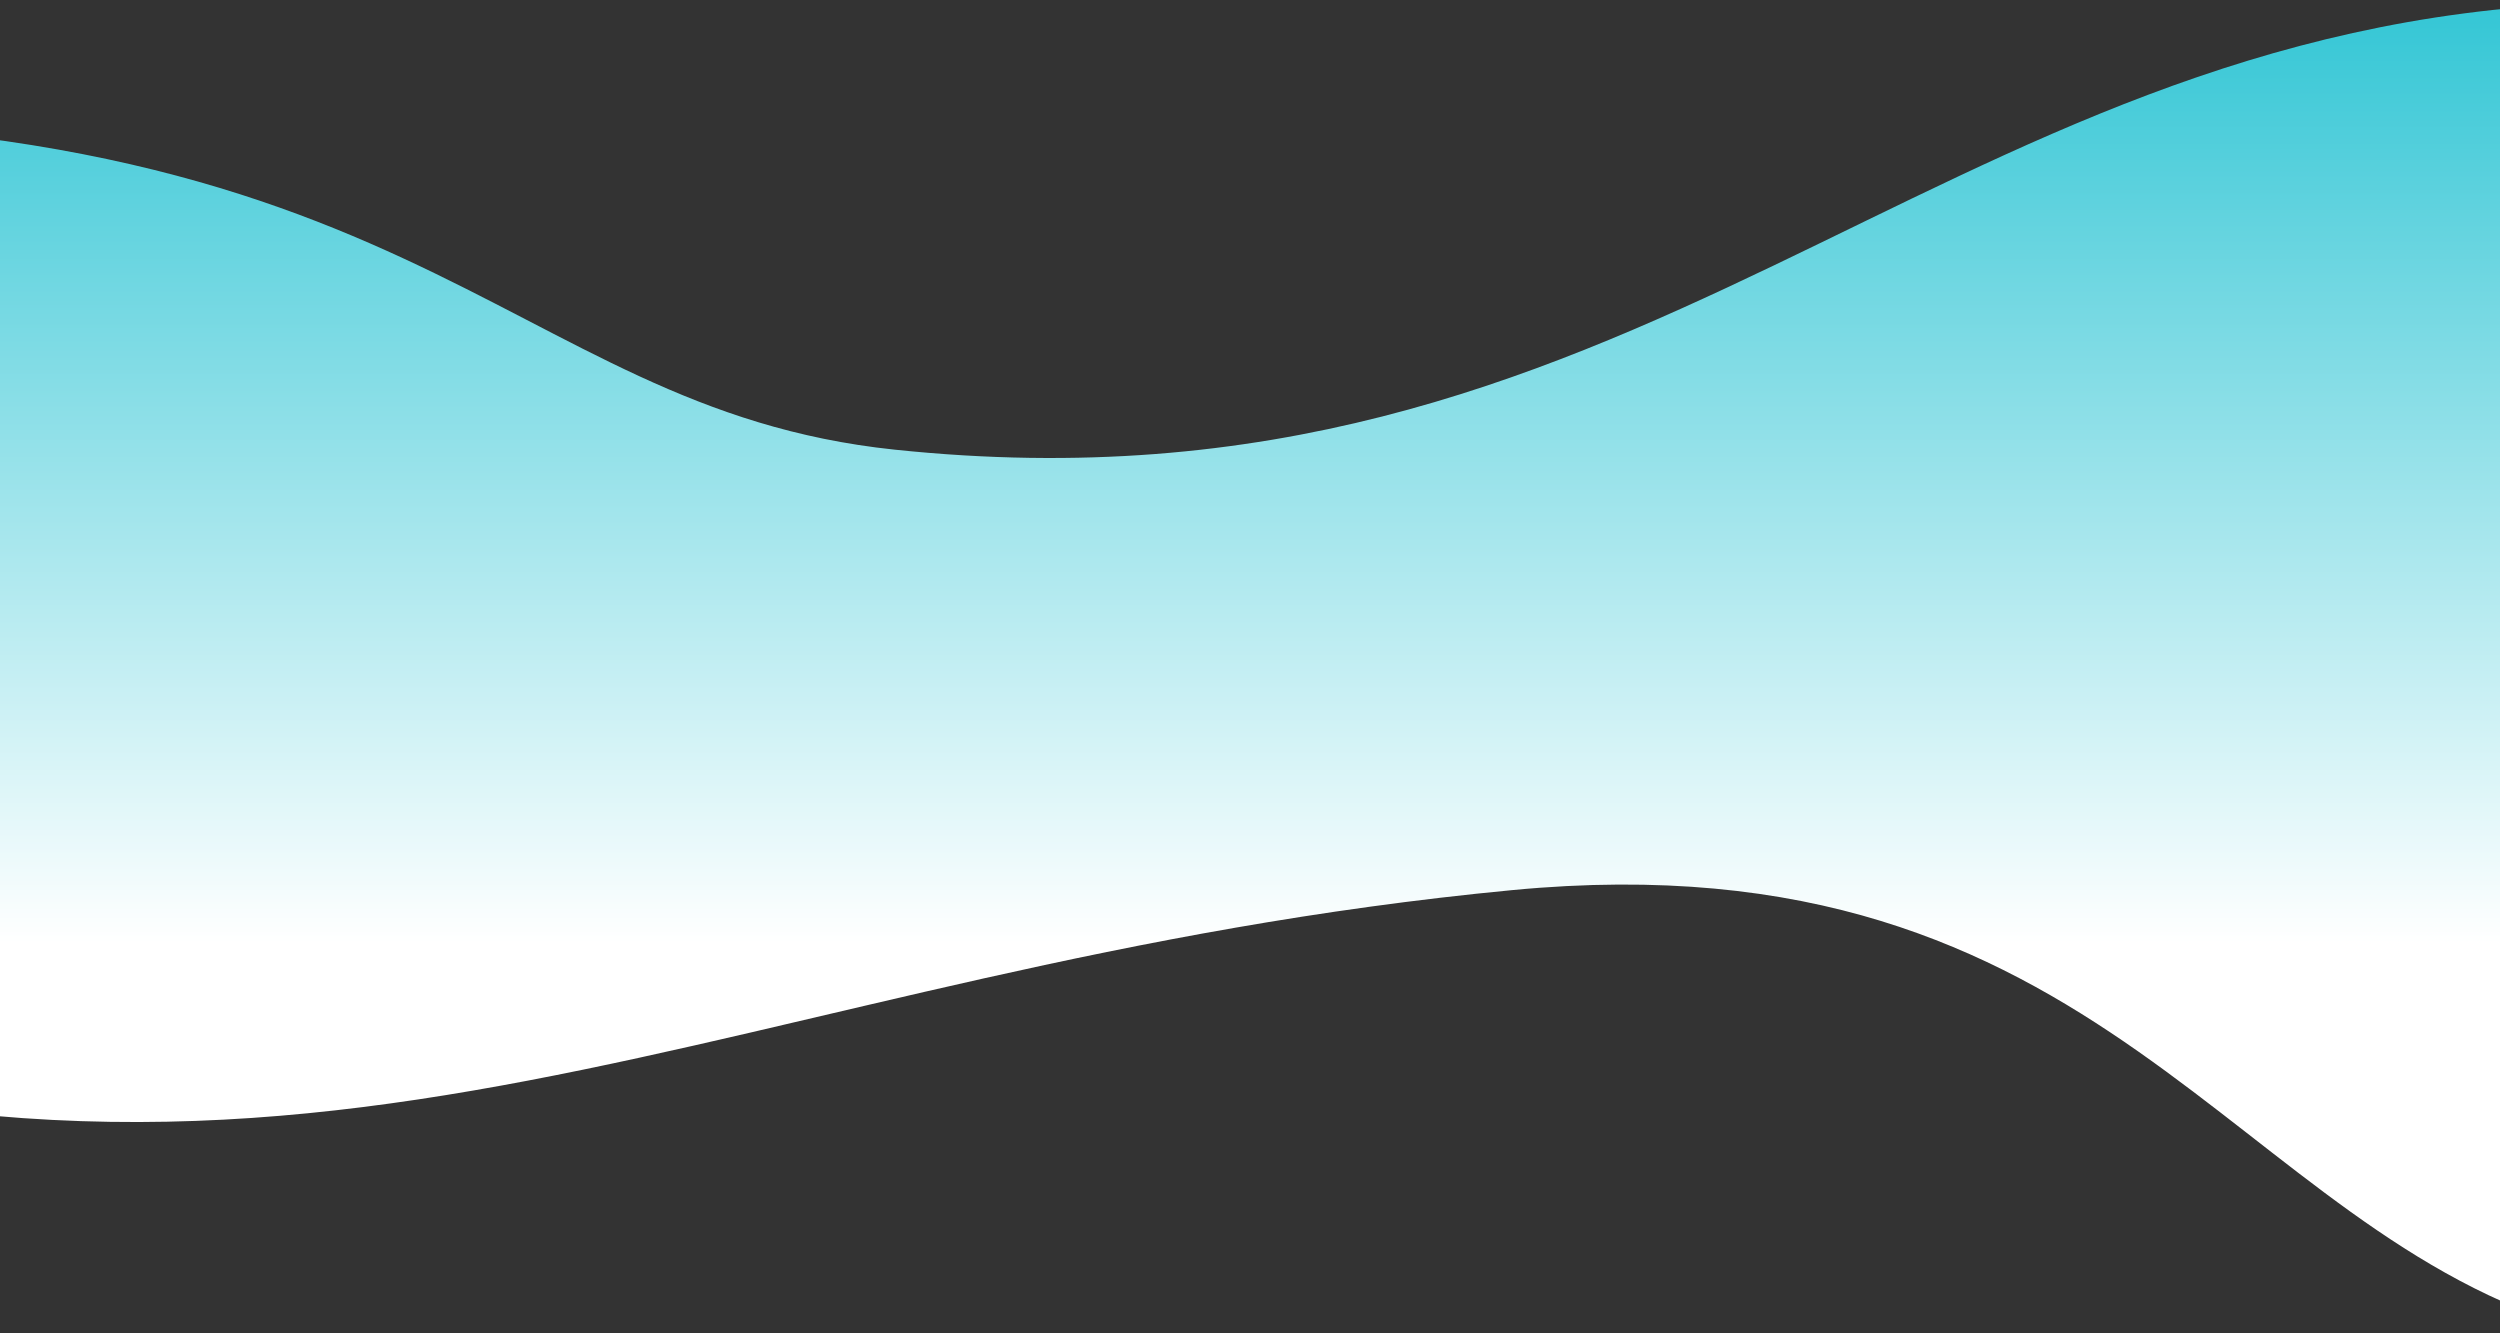
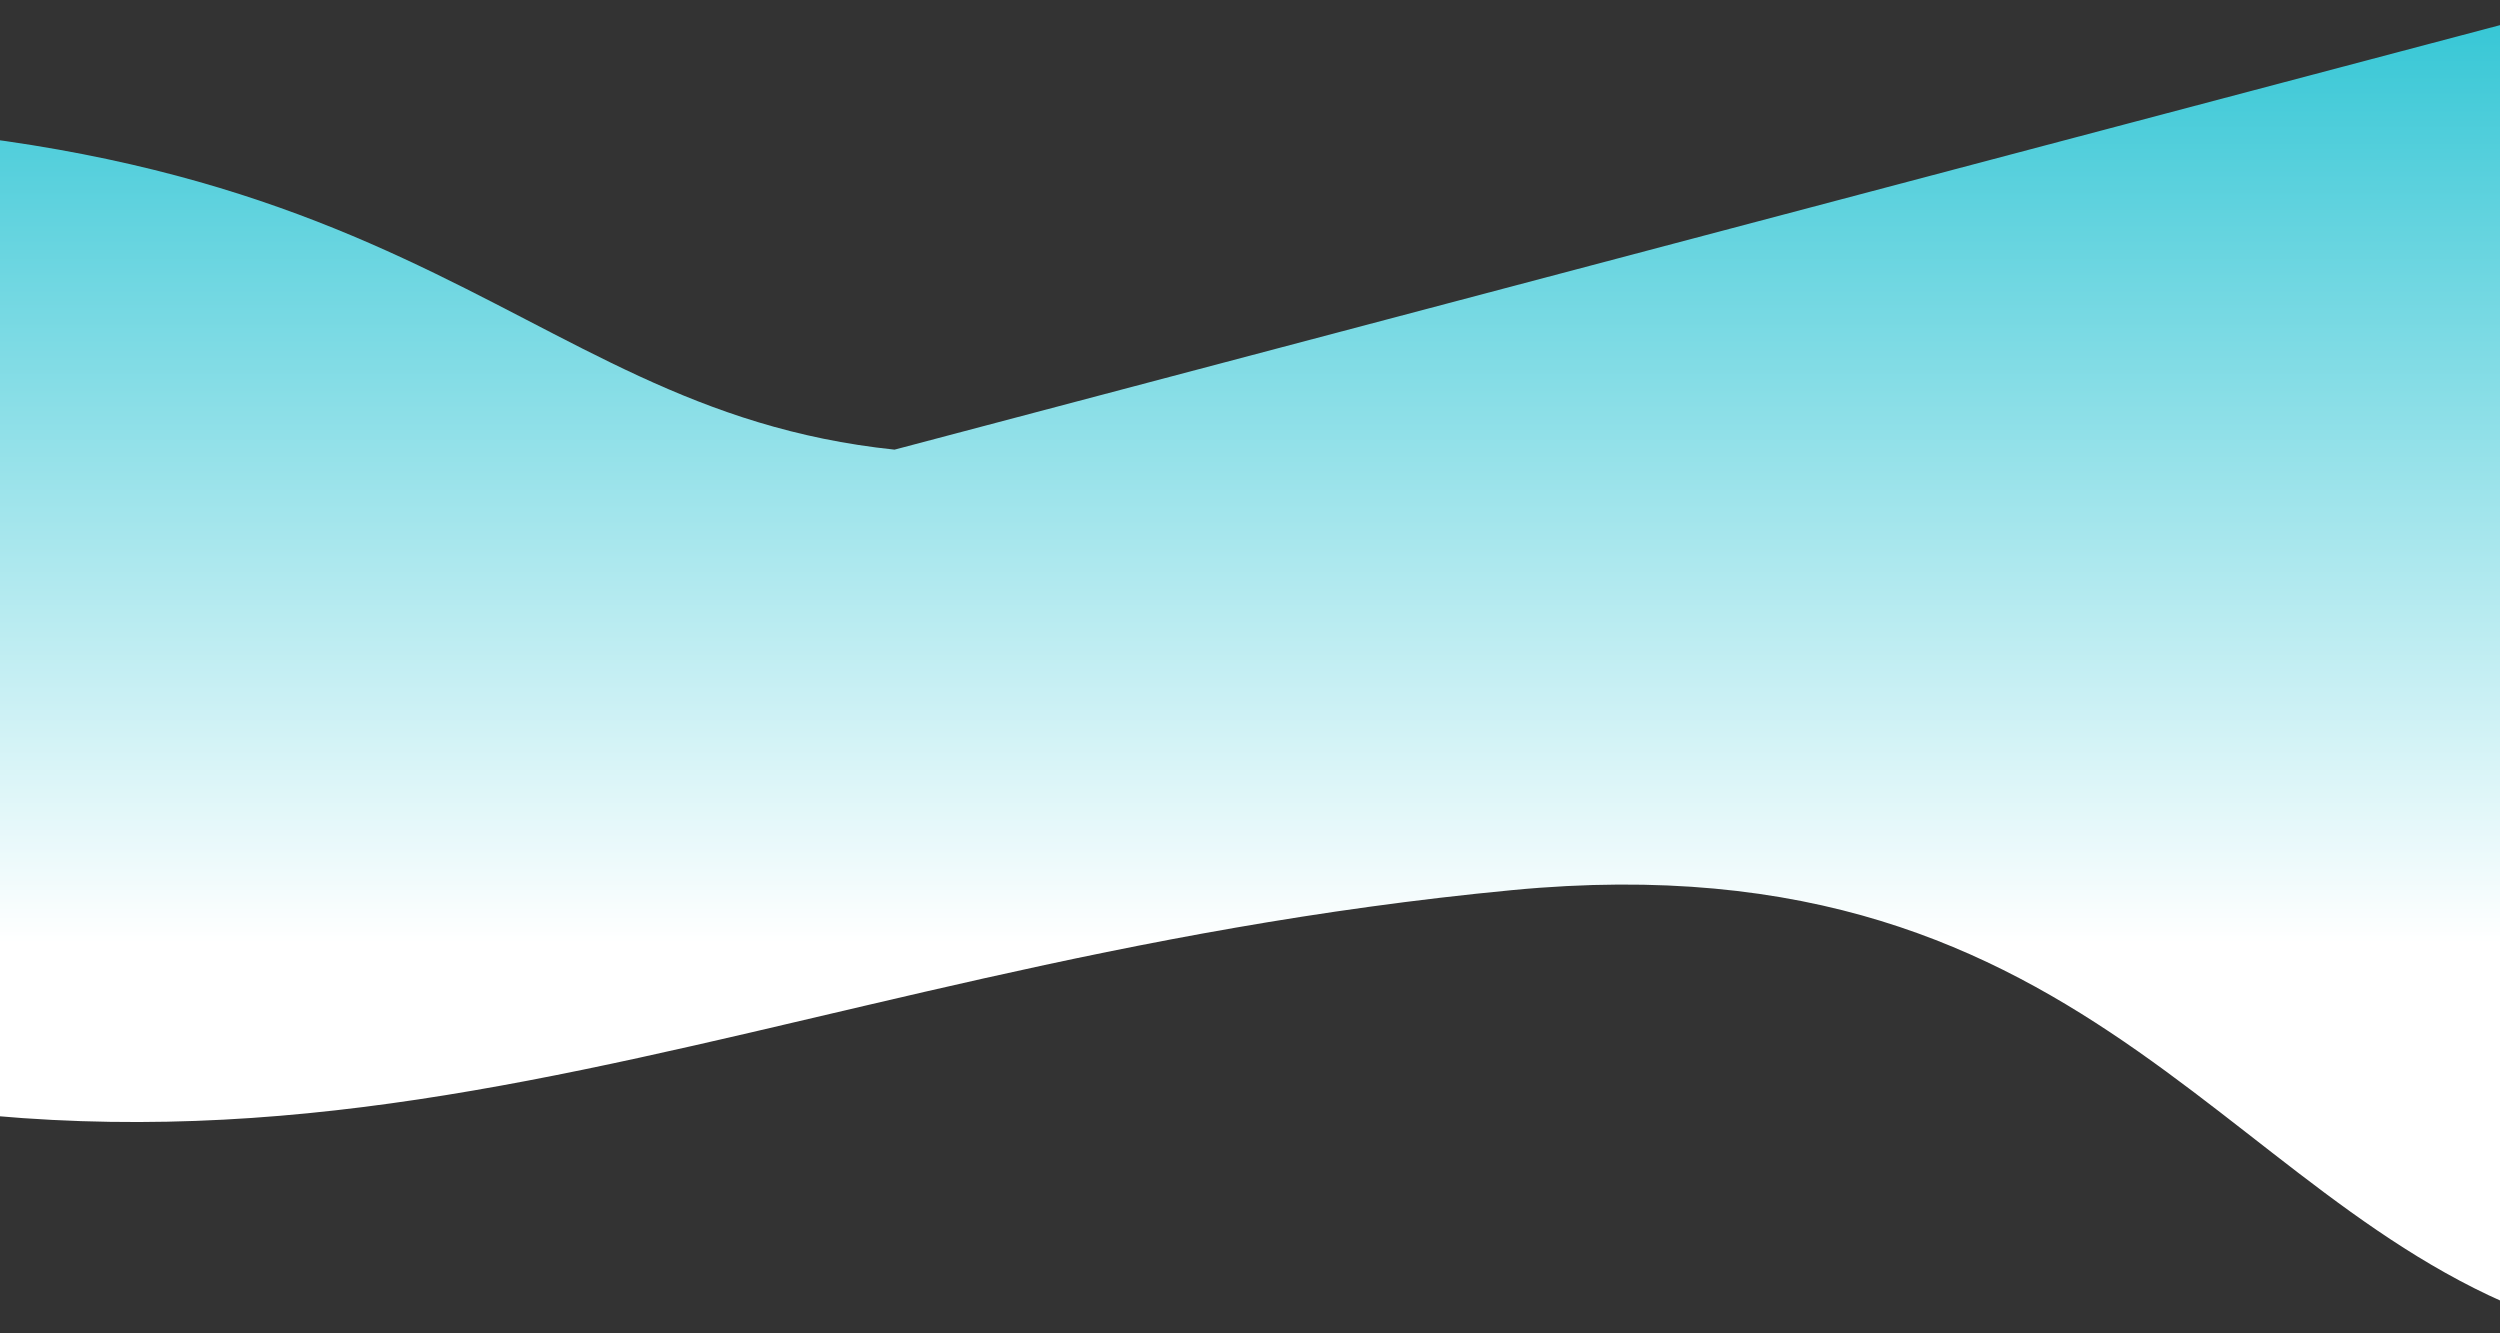
<svg xmlns="http://www.w3.org/2000/svg" width="360" height="192" viewBox="0 0 360 192" fill="none">
  <rect x="0" y="0" width="360" height="192" fill="#333333" stroke="none" />
-   <path d="M128.813 64.749C71.561 58.737 60.362 12.857 -60.635 17.799V147.525C45.168 184.101 105.301 138.934 217.772 128.174C303.331 119.988 321.306 177.246 371.803 191.598V0.501C277.839 4.089 236.509 76.059 128.813 64.749Z" fill="url(#paint0_linear_34_4089)" />
+   <path d="M128.813 64.749C71.561 58.737 60.362 12.857 -60.635 17.799V147.525C45.168 184.101 105.301 138.934 217.772 128.174C303.331 119.988 321.306 177.246 371.803 191.598V0.501Z" fill="url(#paint0_linear_34_4089)" />
  <defs>
    <linearGradient id="paint0_linear_34_4089" x1="155.584" y1="0.501" x2="155.584" y2="191.598" gradientUnits="userSpaceOnUse">
      <stop stop-color="#33C6D5" />
      <stop offset="0.708" stop-color="white" />
    </linearGradient>
  </defs>
</svg>